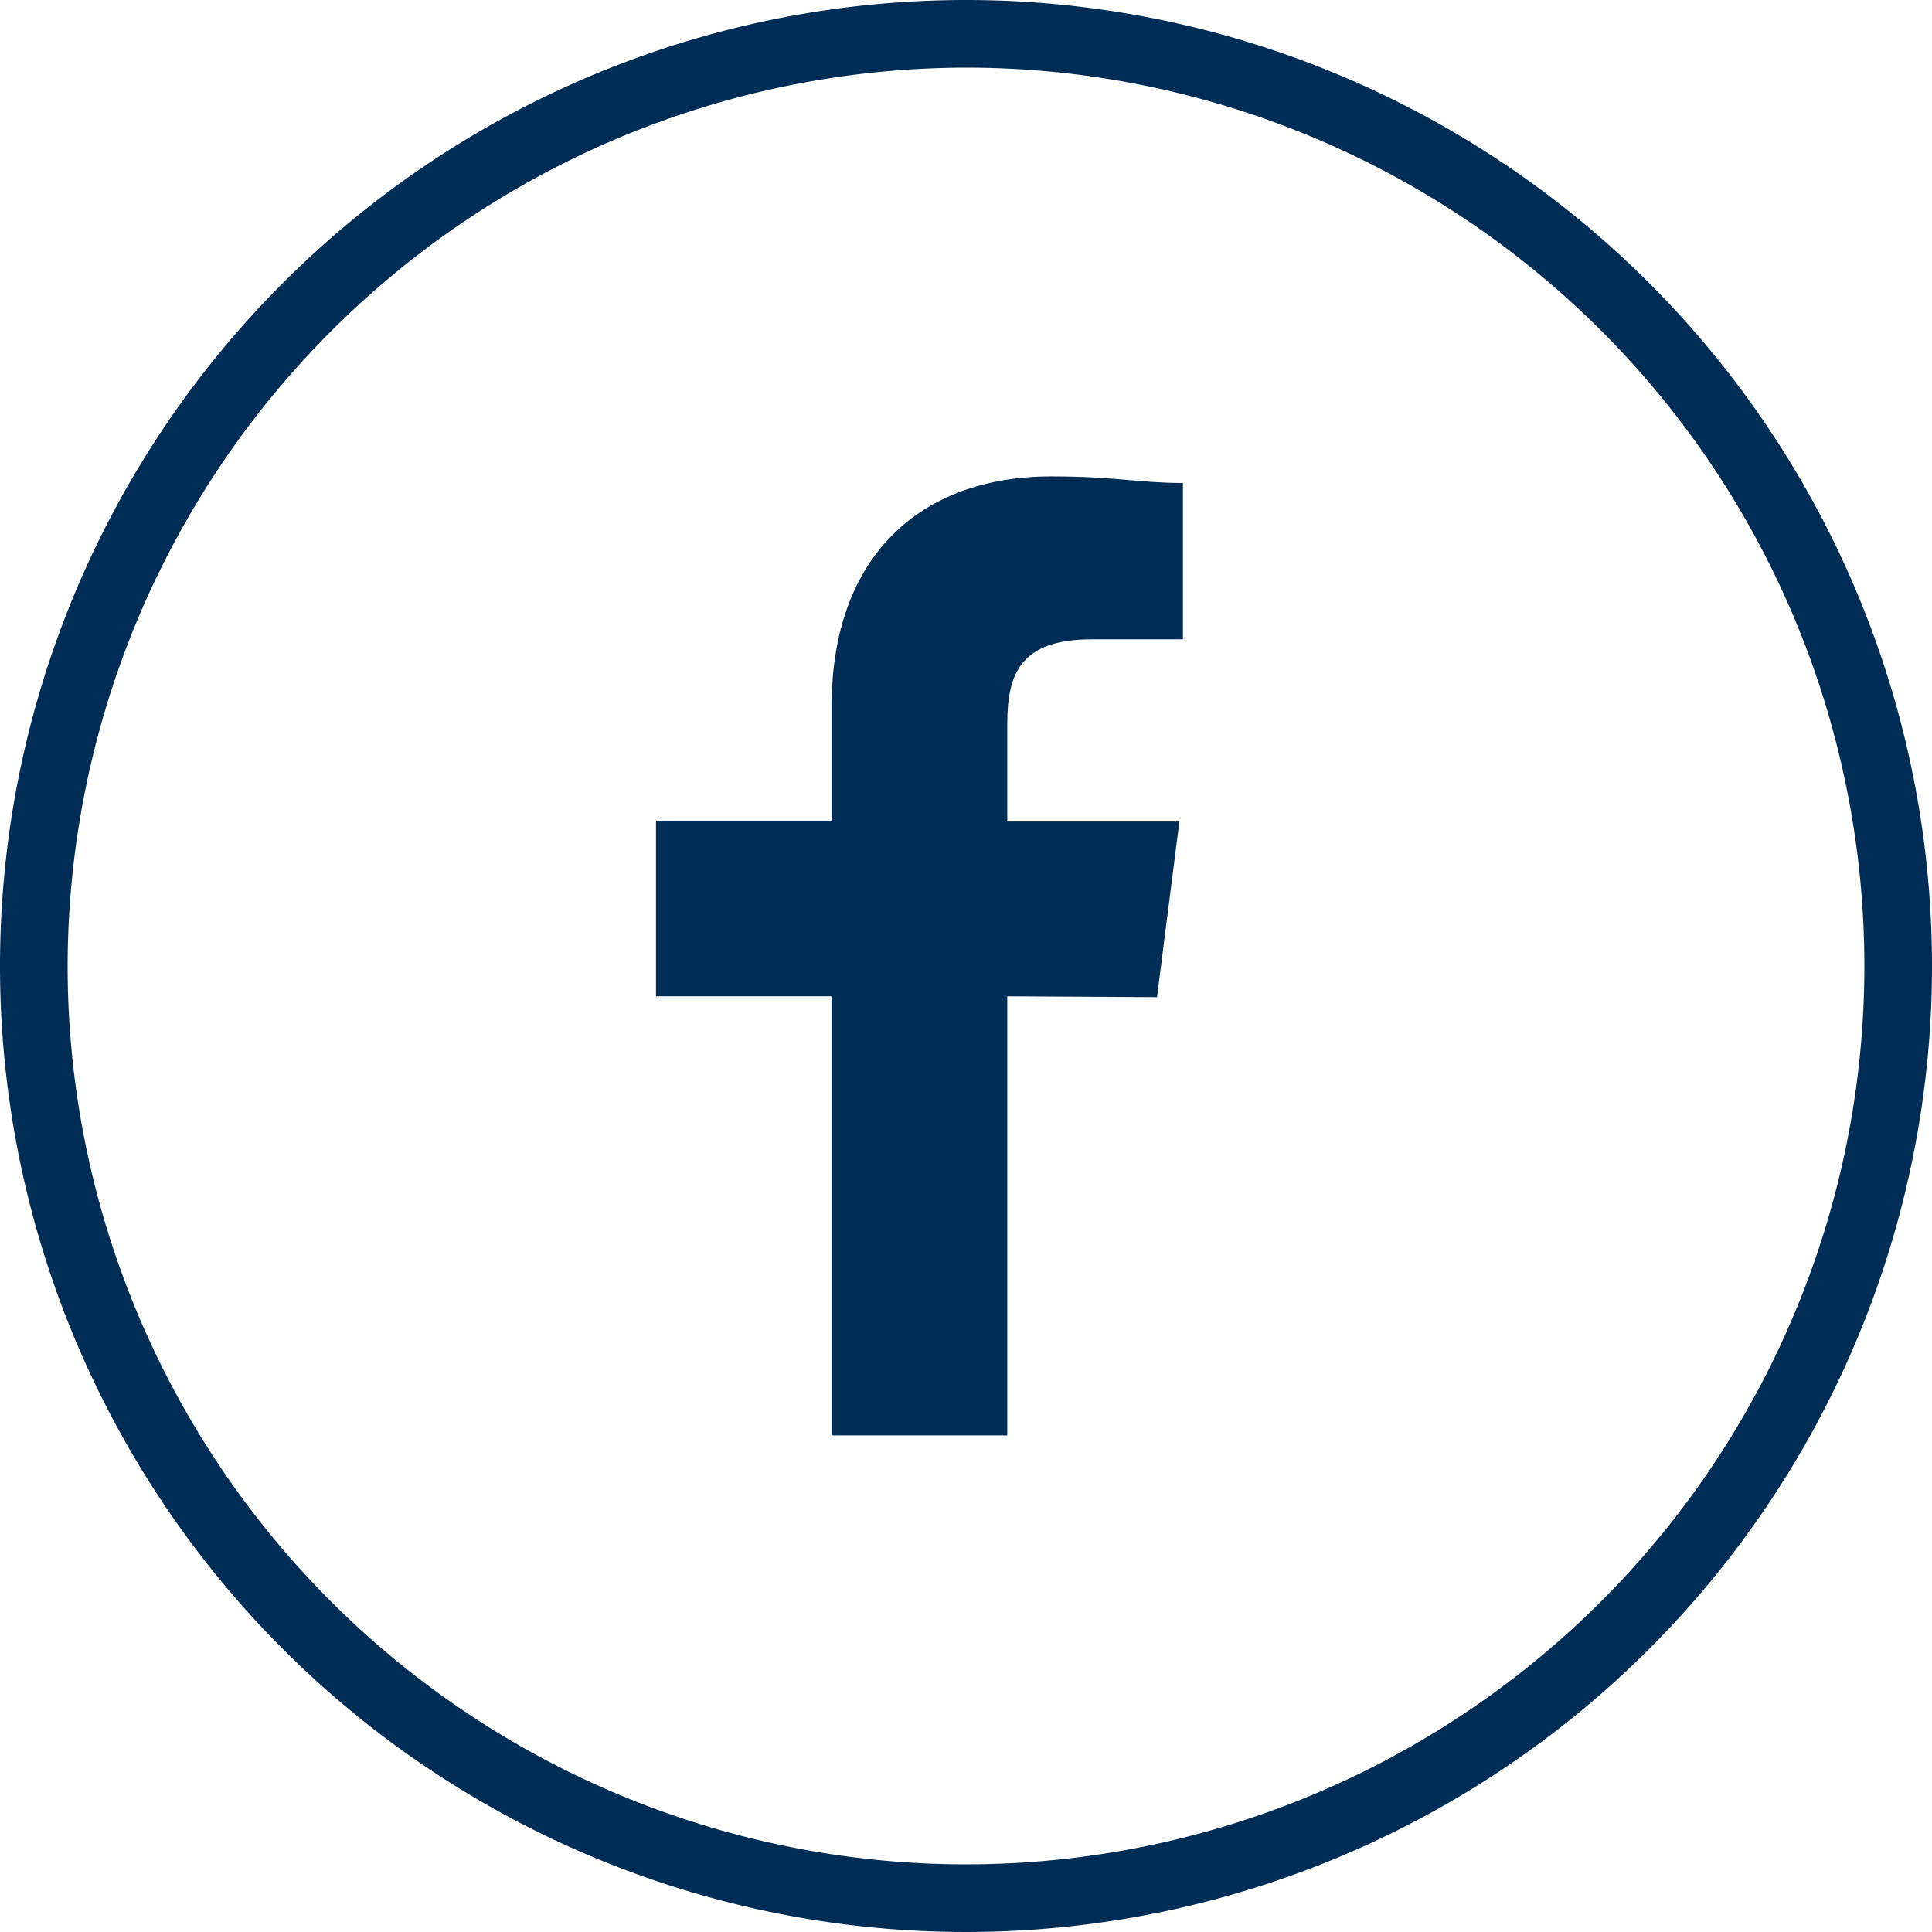
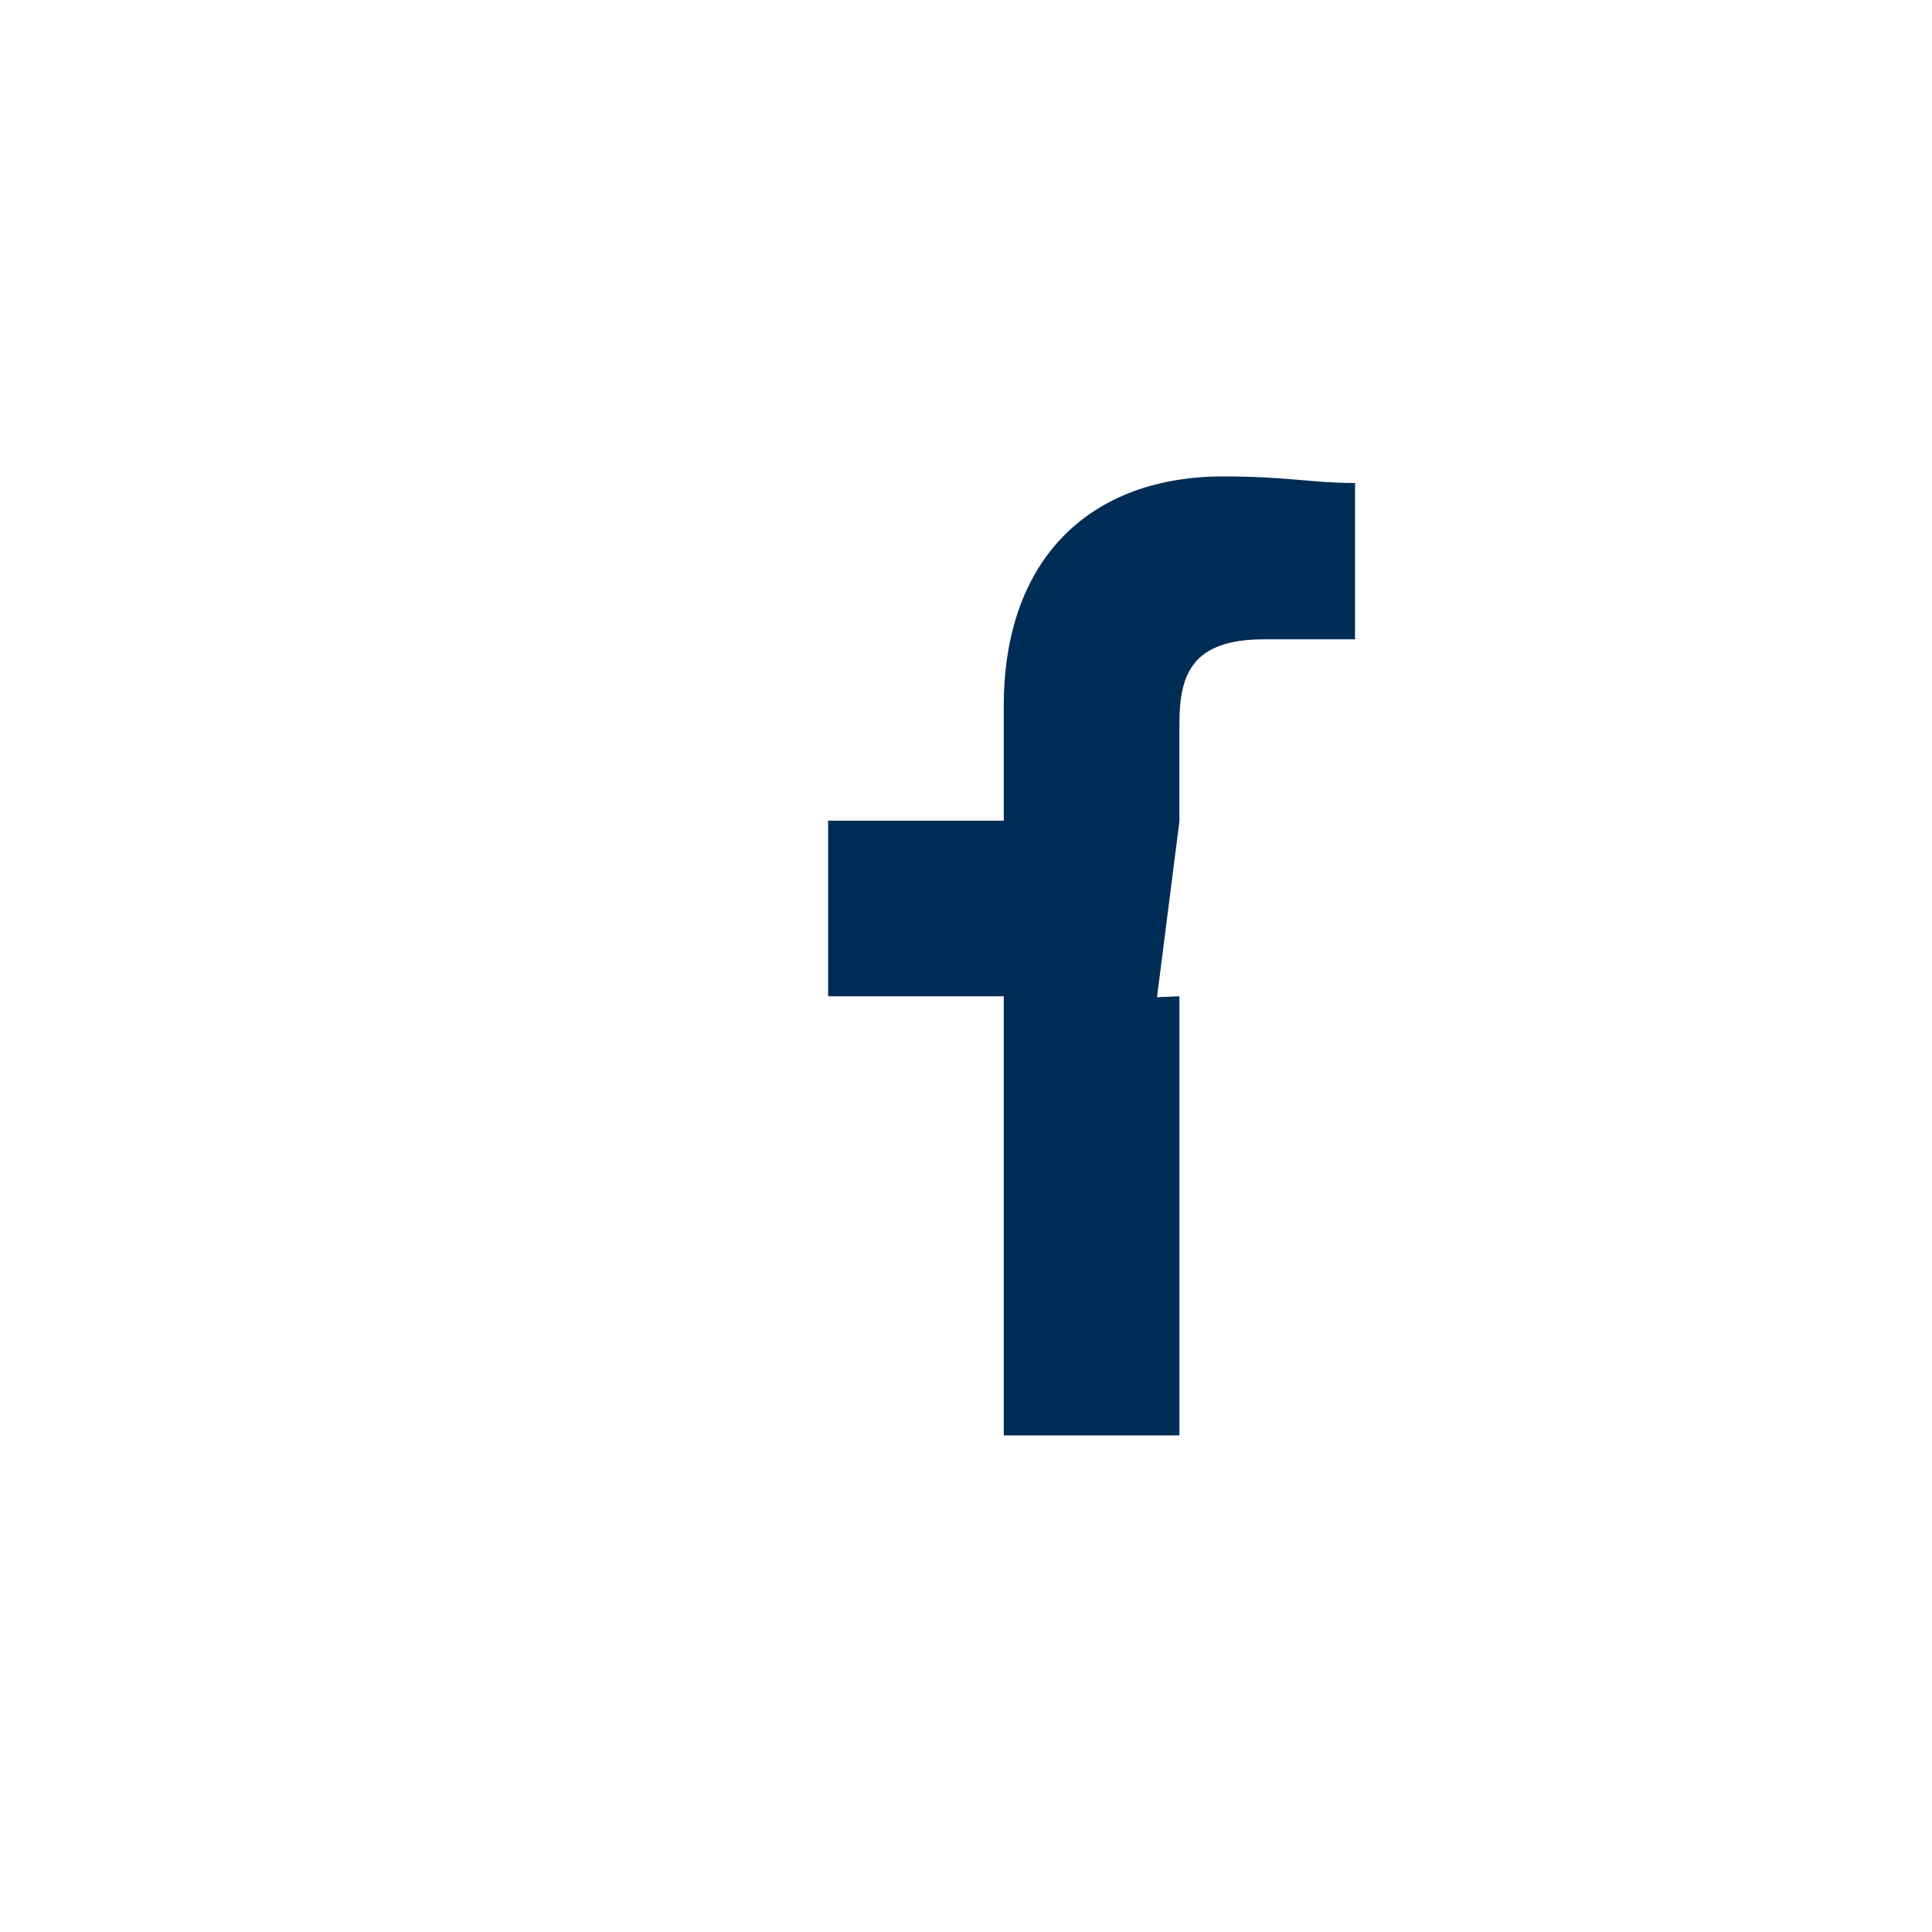
<svg xmlns="http://www.w3.org/2000/svg" viewBox="0 0 44 44">
  <defs>
    <style>.cls-1{fill:#002d56;}</style>
  </defs>
  <title>icon3Asset 8</title>
  <g id="Layer_2" data-name="Layer 2">
    <g id="Layer_1-2" data-name="Layer 1">
-       <path class="cls-1" d="M22,1.54A20.46,20.46,0,1,1,1.54,22,20.49,20.49,0,0,1,22,1.54M22,0A22,22,0,1,0,44,22,22,22,0,0,0,22,0Z" />
-       <path class="cls-1" d="M26.35,22.71l.51-4H22.94V16.49c0-1.14.29-1.93,1.93-1.93h2.07V11c-1,0-1.54-.15-3-.15-3,0-5,1.84-5,5.23v2.61h-4v4h4v10h4v-10Z" />
+       <path class="cls-1" d="M26.35,22.71l.51-4V16.49c0-1.14.29-1.93,1.93-1.93h2.07V11c-1,0-1.54-.15-3-.15-3,0-5,1.84-5,5.23v2.61h-4v4h4v10h4v-10Z" />
    </g>
  </g>
</svg>